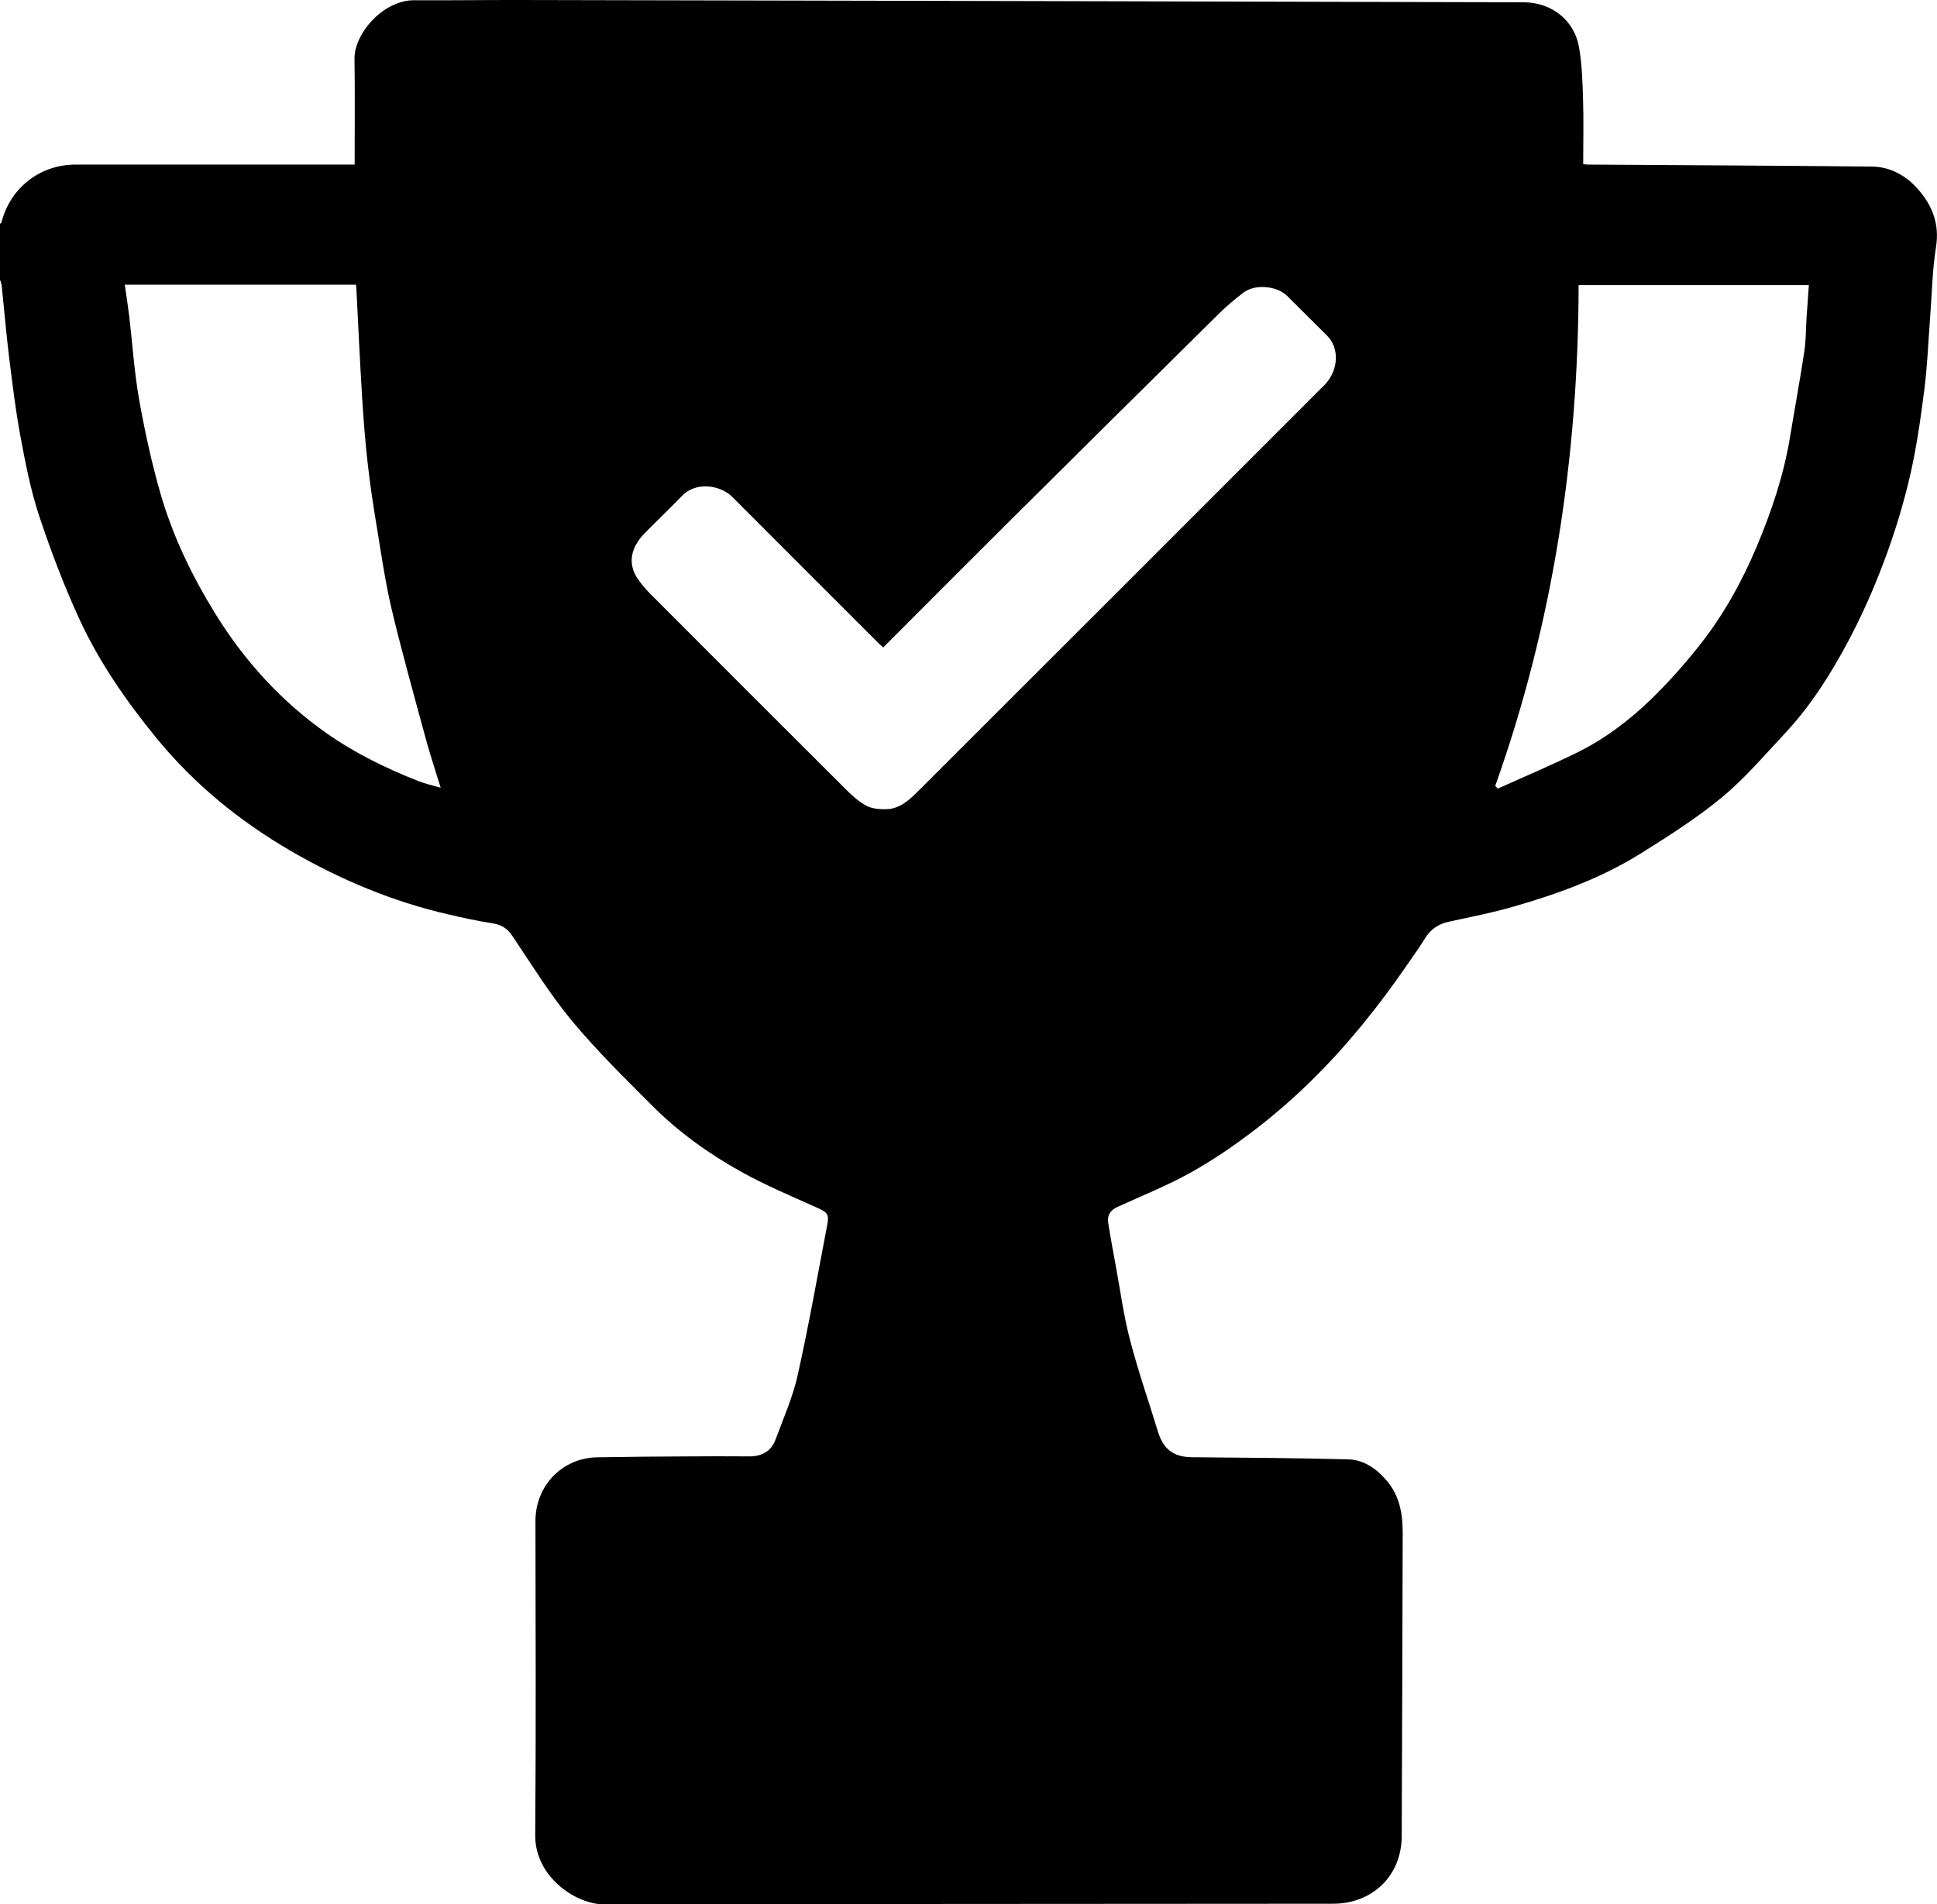
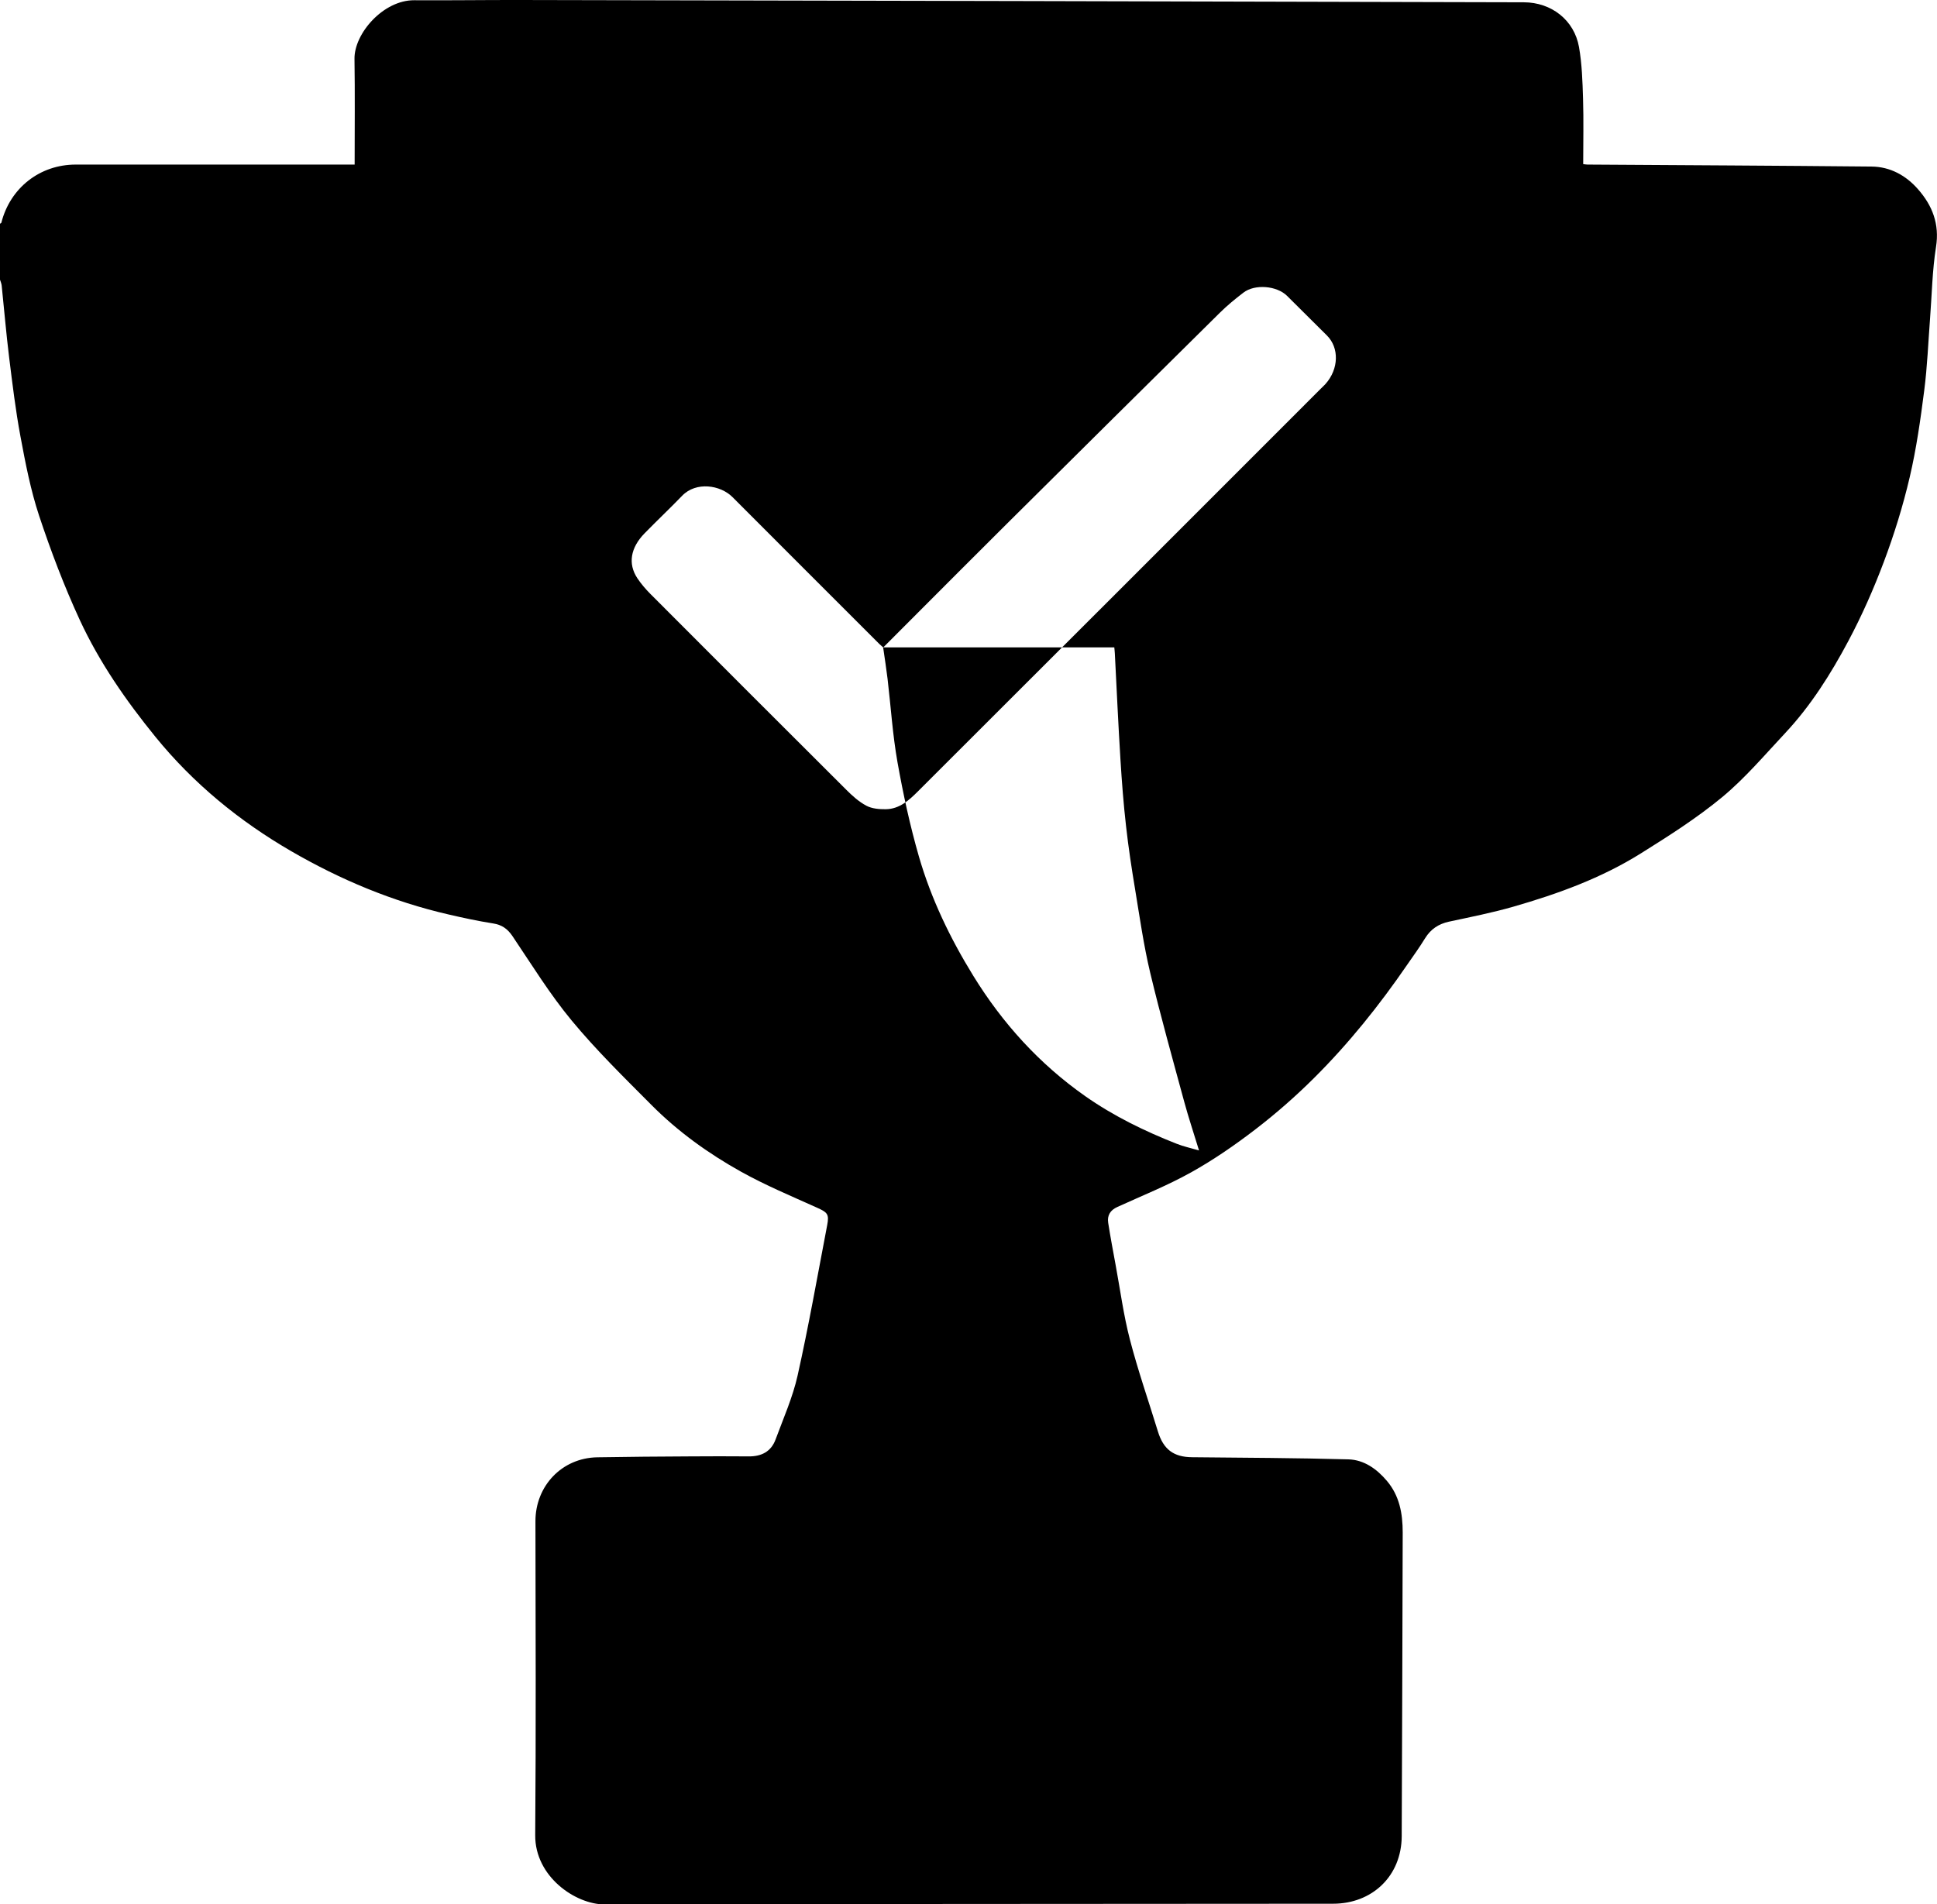
<svg xmlns="http://www.w3.org/2000/svg" id="Ebene_1" viewBox="0 0 253.81 249.59">
-   <path d="m0,36.58c0-2.42,0-4.84,0-7.26.06-.04.17-.08.18-.14,1.16-4.56,5.05-7.61,9.74-7.61,11.74,0,23.47,0,35.21,0,.42,0,.84,0,1.34,0,0-4.74.05-9.3-.02-13.85C46.4,4.4,50.22,0,54.29.03c4.64.03,9.28-.04,13.91-.03,43.82.09,87.65.18,131.47.3,3.61.01,6.6,2.32,7.23,5.86.39,2.22.46,4.51.53,6.77.09,2.85.02,5.7.02,8.58.26.03.42.06.57.06,12.4.08,24.81.14,37.21.26,2.45.02,4.52,1.17,6.1,2.98,1.87,2.13,2.83,4.55,2.35,7.56-.49,3.09-.54,6.25-.78,9.38-.24,3.14-.36,6.29-.76,9.4-.49,3.82-1.03,7.66-1.91,11.41-.88,3.76-2.03,7.48-3.39,11.09-1.33,3.54-2.87,7.03-4.65,10.37-2.3,4.32-4.92,8.48-8.29,12.08-2.68,2.86-5.23,5.88-8.23,8.37-3.31,2.74-6.99,5.08-10.65,7.37-5.17,3.24-10.87,5.31-16.71,6.99-2.78.8-5.63,1.36-8.46,1.97-1.36.3-2.37.97-3.11,2.16-.73,1.19-1.55,2.33-2.35,3.48-3.65,5.32-7.67,10.34-12.24,14.88-2.39,2.38-4.96,4.63-7.64,6.69-2.68,2.06-5.49,4-8.43,5.64-3.1,1.73-6.43,3.06-9.67,4.54-.93.42-1.35,1.11-1.2,2.08.29,1.86.64,3.71.98,5.56.6,3.24,1.03,6.53,1.86,9.72,1.05,4.06,2.44,8.03,3.67,12.05.72,2.36,2.05,3.37,4.49,3.39,6.83.07,13.66.09,20.48.28,2.04.06,3.71,1.25,5.03,2.81,1.66,1.95,2.08,4.3,2.08,6.77-.04,13.27-.07,26.53-.13,39.8-.02,5.26-3.9,8.86-8.99,8.86-31.82.04-63.65.01-95.47.09-3.77,0-9.12-3.61-9.08-9.08.11-13.71.05-27.43.03-41.14,0-4.62,3.45-8.29,8.09-8.38,4.07-.07,8.14-.1,12.22-.12,2.54-.02,5.08-.02,7.62,0,1.68.02,2.95-.62,3.54-2.23,1.02-2.77,2.24-5.5,2.88-8.36,1.46-6.54,2.62-13.14,3.88-19.73.28-1.44.01-1.67-1.32-2.27-3.37-1.52-6.8-2.95-10.02-4.75-4.26-2.38-8.23-5.24-11.68-8.71-3.58-3.6-7.22-7.16-10.45-11.06-2.87-3.46-5.25-7.34-7.77-11.08-.65-.96-1.39-1.48-2.53-1.66-1.97-.31-3.92-.73-5.86-1.18-7.3-1.68-14.15-4.55-20.6-8.29-6.78-3.93-12.79-8.84-17.78-14.97-3.87-4.76-7.35-9.77-9.92-15.32-2.05-4.44-3.8-9.05-5.34-13.69-1.11-3.36-1.79-6.89-2.44-10.38-.64-3.42-1.05-6.88-1.48-10.33-.39-3.14-.65-6.3-.98-9.44-.03-.28-.15-.55-.24-.83Zm115.72,48.27c-.22-.19-.37-.32-.5-.45-6.42-6.42-12.84-12.83-19.24-19.25-1.59-1.59-4.77-2.07-6.6-.17-1.61,1.67-3.3,3.26-4.91,4.91-1.86,1.9-2.21,4-.96,5.89.48.72,1.06,1.4,1.67,2.02,8.57,8.59,17.15,17.18,25.75,25.75.78.78,1.64,1.55,2.61,2.06.72.38,1.67.46,2.52.45,1.8-.02,3.06-1.18,4.24-2.36,17.61-17.58,35.2-35.18,52.79-52.78.2-.2.41-.39.6-.6,1.74-1.96,1.81-4.73.18-6.35-1.75-1.73-3.48-3.47-5.23-5.2-1.35-1.33-4.22-1.57-5.72-.41-1.07.82-2.12,1.68-3.08,2.63-9.32,9.21-18.62,18.43-27.91,27.66-4.24,4.21-8.44,8.44-12.66,12.66-1.16,1.16-2.32,2.33-3.52,3.53ZM16.35,37.31c.21,1.46.42,2.79.58,4.12.43,3.65.66,7.32,1.3,10.93.74,4.16,1.64,8.31,2.81,12.37,1.6,5.53,4.09,10.7,7.12,15.62,3.84,6.24,8.66,11.55,14.66,15.77,3.72,2.61,7.78,4.59,12,6.25.91.36,1.88.57,2.92.87-.69-2.26-1.37-4.29-1.93-6.35-1.53-5.64-3.11-11.27-4.47-16.95-.85-3.58-1.37-7.25-1.97-10.89-.46-2.76-.88-5.52-1.19-8.3-.33-2.88-.55-5.77-.73-8.66-.29-4.66-.5-9.32-.74-13.99-.01-.27-.05-.53-.07-.79h-30.29Zm179.58,65.69c.11.12.22.24.33.36,3.47-1.57,6.99-3.05,10.4-4.73,3.6-1.77,6.81-4.2,9.68-6.98,2.26-2.19,4.36-4.56,6.32-7.03,3.14-3.96,5.58-8.35,7.54-13.01,1.94-4.62,3.53-9.35,4.35-14.32.62-3.76,1.31-7.5,1.88-11.27.22-1.46.19-2.95.29-4.43.09-1.41.2-2.82.3-4.22h-30.17c-.04,22.51-3.37,44.41-10.92,65.62Z" />
+   <path d="m0,36.58c0-2.42,0-4.84,0-7.26.06-.04.17-.08.18-.14,1.16-4.56,5.05-7.61,9.74-7.61,11.74,0,23.47,0,35.21,0,.42,0,.84,0,1.34,0,0-4.74.05-9.3-.02-13.85C46.4,4.4,50.22,0,54.29.03c4.64.03,9.28-.04,13.91-.03,43.82.09,87.65.18,131.47.3,3.61.01,6.6,2.32,7.23,5.86.39,2.22.46,4.51.53,6.77.09,2.85.02,5.7.02,8.58.26.03.42.06.57.06,12.4.08,24.81.14,37.21.26,2.45.02,4.52,1.17,6.1,2.98,1.87,2.13,2.83,4.55,2.35,7.56-.49,3.09-.54,6.25-.78,9.38-.24,3.14-.36,6.29-.76,9.4-.49,3.82-1.03,7.66-1.91,11.41-.88,3.76-2.03,7.48-3.39,11.09-1.33,3.54-2.87,7.03-4.65,10.37-2.3,4.32-4.92,8.48-8.29,12.08-2.68,2.86-5.23,5.88-8.23,8.37-3.31,2.74-6.99,5.08-10.65,7.37-5.17,3.24-10.87,5.31-16.71,6.99-2.78.8-5.63,1.36-8.46,1.97-1.36.3-2.37.97-3.11,2.16-.73,1.19-1.55,2.33-2.35,3.48-3.65,5.32-7.67,10.34-12.24,14.88-2.39,2.38-4.96,4.63-7.64,6.69-2.68,2.06-5.49,4-8.43,5.64-3.1,1.73-6.43,3.06-9.67,4.54-.93.42-1.35,1.11-1.2,2.08.29,1.86.64,3.71.98,5.56.6,3.24,1.03,6.53,1.86,9.72,1.05,4.06,2.44,8.03,3.67,12.05.72,2.36,2.05,3.37,4.49,3.39,6.83.07,13.66.09,20.48.28,2.04.06,3.71,1.25,5.03,2.81,1.66,1.95,2.08,4.3,2.08,6.77-.04,13.27-.07,26.53-.13,39.8-.02,5.26-3.9,8.86-8.99,8.86-31.82.04-63.65.01-95.47.09-3.77,0-9.12-3.61-9.08-9.08.11-13.71.05-27.43.03-41.14,0-4.62,3.45-8.29,8.09-8.38,4.07-.07,8.14-.1,12.22-.12,2.54-.02,5.08-.02,7.62,0,1.68.02,2.95-.62,3.54-2.23,1.02-2.77,2.24-5.5,2.88-8.36,1.46-6.54,2.62-13.14,3.88-19.73.28-1.44.01-1.67-1.32-2.27-3.37-1.52-6.8-2.95-10.02-4.75-4.26-2.38-8.23-5.24-11.68-8.71-3.58-3.6-7.22-7.16-10.45-11.06-2.87-3.46-5.25-7.34-7.77-11.08-.65-.96-1.39-1.48-2.53-1.66-1.97-.31-3.92-.73-5.86-1.18-7.3-1.68-14.15-4.55-20.6-8.29-6.78-3.93-12.79-8.84-17.78-14.97-3.87-4.76-7.35-9.77-9.92-15.32-2.05-4.44-3.8-9.05-5.34-13.69-1.11-3.36-1.79-6.89-2.44-10.38-.64-3.42-1.05-6.88-1.48-10.33-.39-3.14-.65-6.3-.98-9.44-.03-.28-.15-.55-.24-.83Zm115.72,48.27c-.22-.19-.37-.32-.5-.45-6.42-6.42-12.84-12.83-19.24-19.25-1.59-1.59-4.77-2.07-6.6-.17-1.61,1.67-3.3,3.26-4.91,4.91-1.86,1.9-2.21,4-.96,5.89.48.72,1.06,1.4,1.67,2.02,8.57,8.59,17.15,17.18,25.75,25.75.78.78,1.64,1.55,2.61,2.06.72.38,1.67.46,2.52.45,1.8-.02,3.06-1.18,4.24-2.36,17.61-17.58,35.2-35.18,52.79-52.78.2-.2.41-.39.6-.6,1.74-1.96,1.81-4.73.18-6.35-1.75-1.73-3.48-3.47-5.23-5.2-1.35-1.33-4.22-1.57-5.72-.41-1.07.82-2.12,1.68-3.08,2.63-9.32,9.21-18.62,18.43-27.91,27.66-4.24,4.21-8.44,8.44-12.66,12.66-1.16,1.16-2.32,2.33-3.52,3.53Zc.21,1.46.42,2.79.58,4.12.43,3.65.66,7.32,1.3,10.93.74,4.16,1.64,8.31,2.81,12.37,1.6,5.53,4.09,10.7,7.12,15.62,3.84,6.24,8.66,11.55,14.66,15.77,3.72,2.61,7.78,4.59,12,6.25.91.36,1.88.57,2.92.87-.69-2.26-1.37-4.29-1.93-6.35-1.53-5.64-3.11-11.27-4.47-16.95-.85-3.58-1.37-7.25-1.97-10.89-.46-2.76-.88-5.52-1.19-8.3-.33-2.88-.55-5.77-.73-8.66-.29-4.66-.5-9.32-.74-13.99-.01-.27-.05-.53-.07-.79h-30.29Zm179.58,65.69c.11.12.22.24.33.36,3.47-1.57,6.99-3.05,10.4-4.73,3.6-1.77,6.81-4.2,9.68-6.98,2.26-2.19,4.36-4.56,6.32-7.03,3.14-3.96,5.58-8.35,7.54-13.01,1.94-4.62,3.53-9.35,4.35-14.32.62-3.76,1.31-7.5,1.88-11.27.22-1.46.19-2.95.29-4.43.09-1.41.2-2.82.3-4.22h-30.17c-.04,22.51-3.37,44.41-10.92,65.62Z" />
</svg>